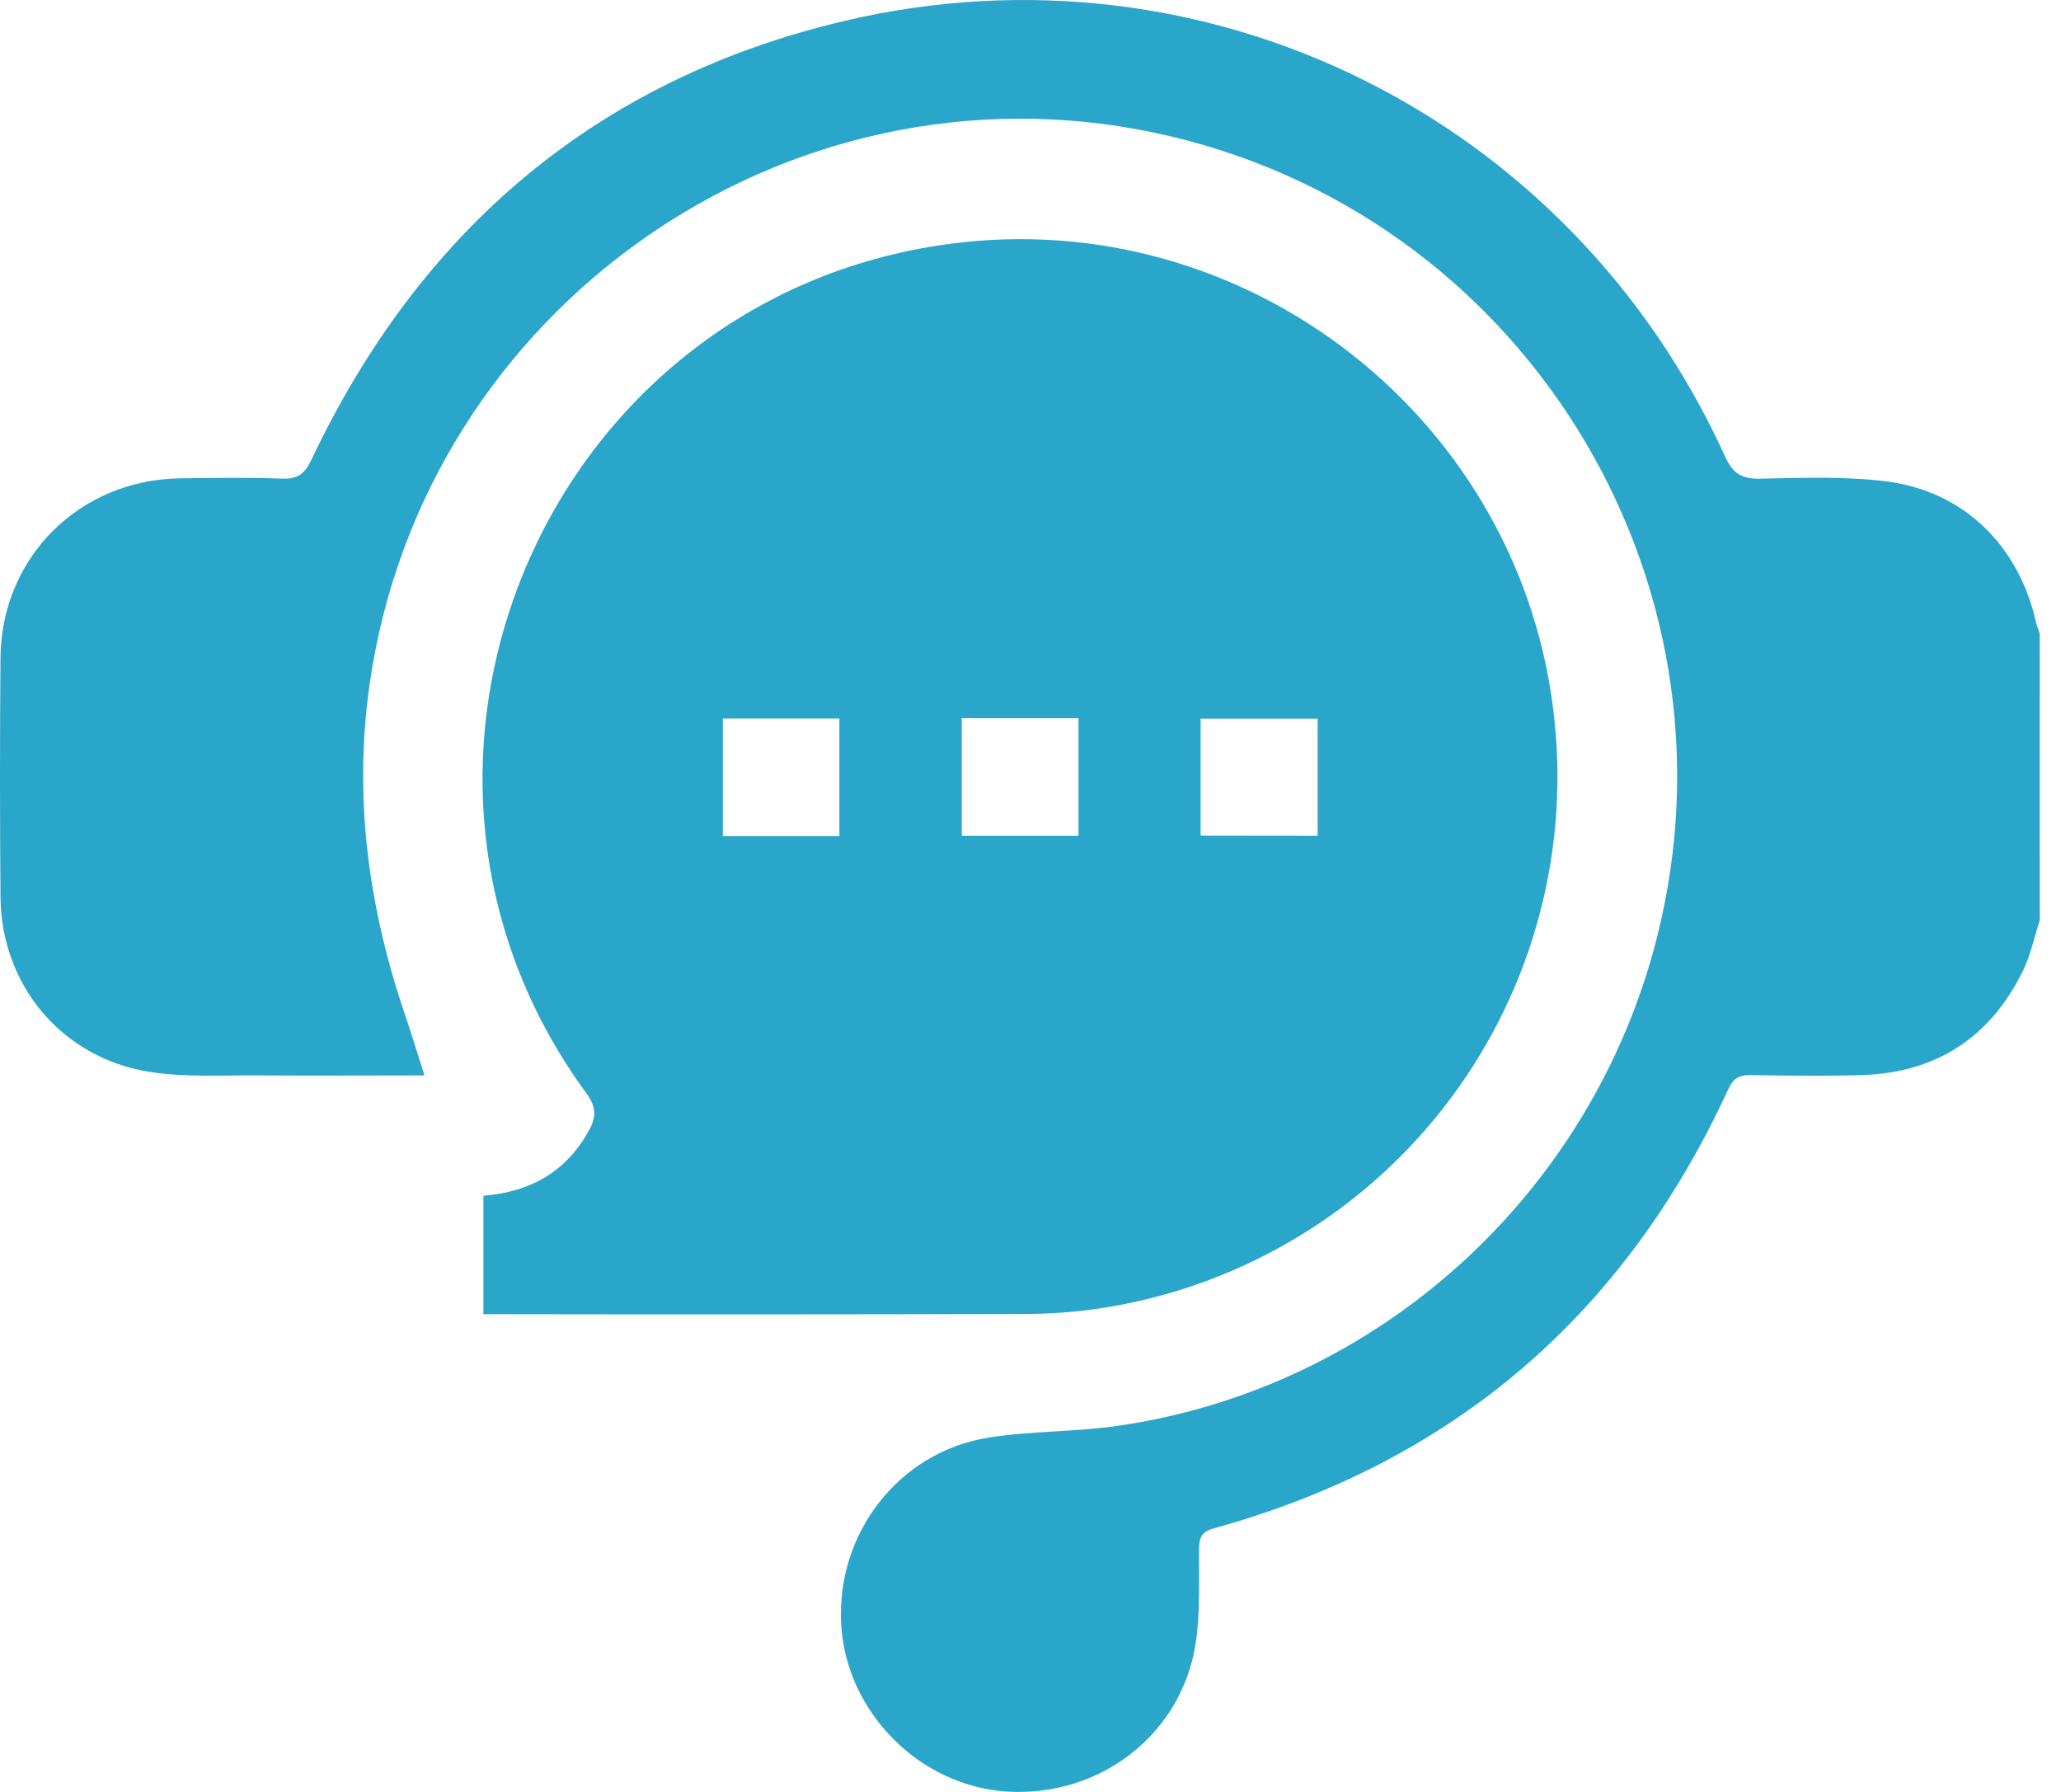
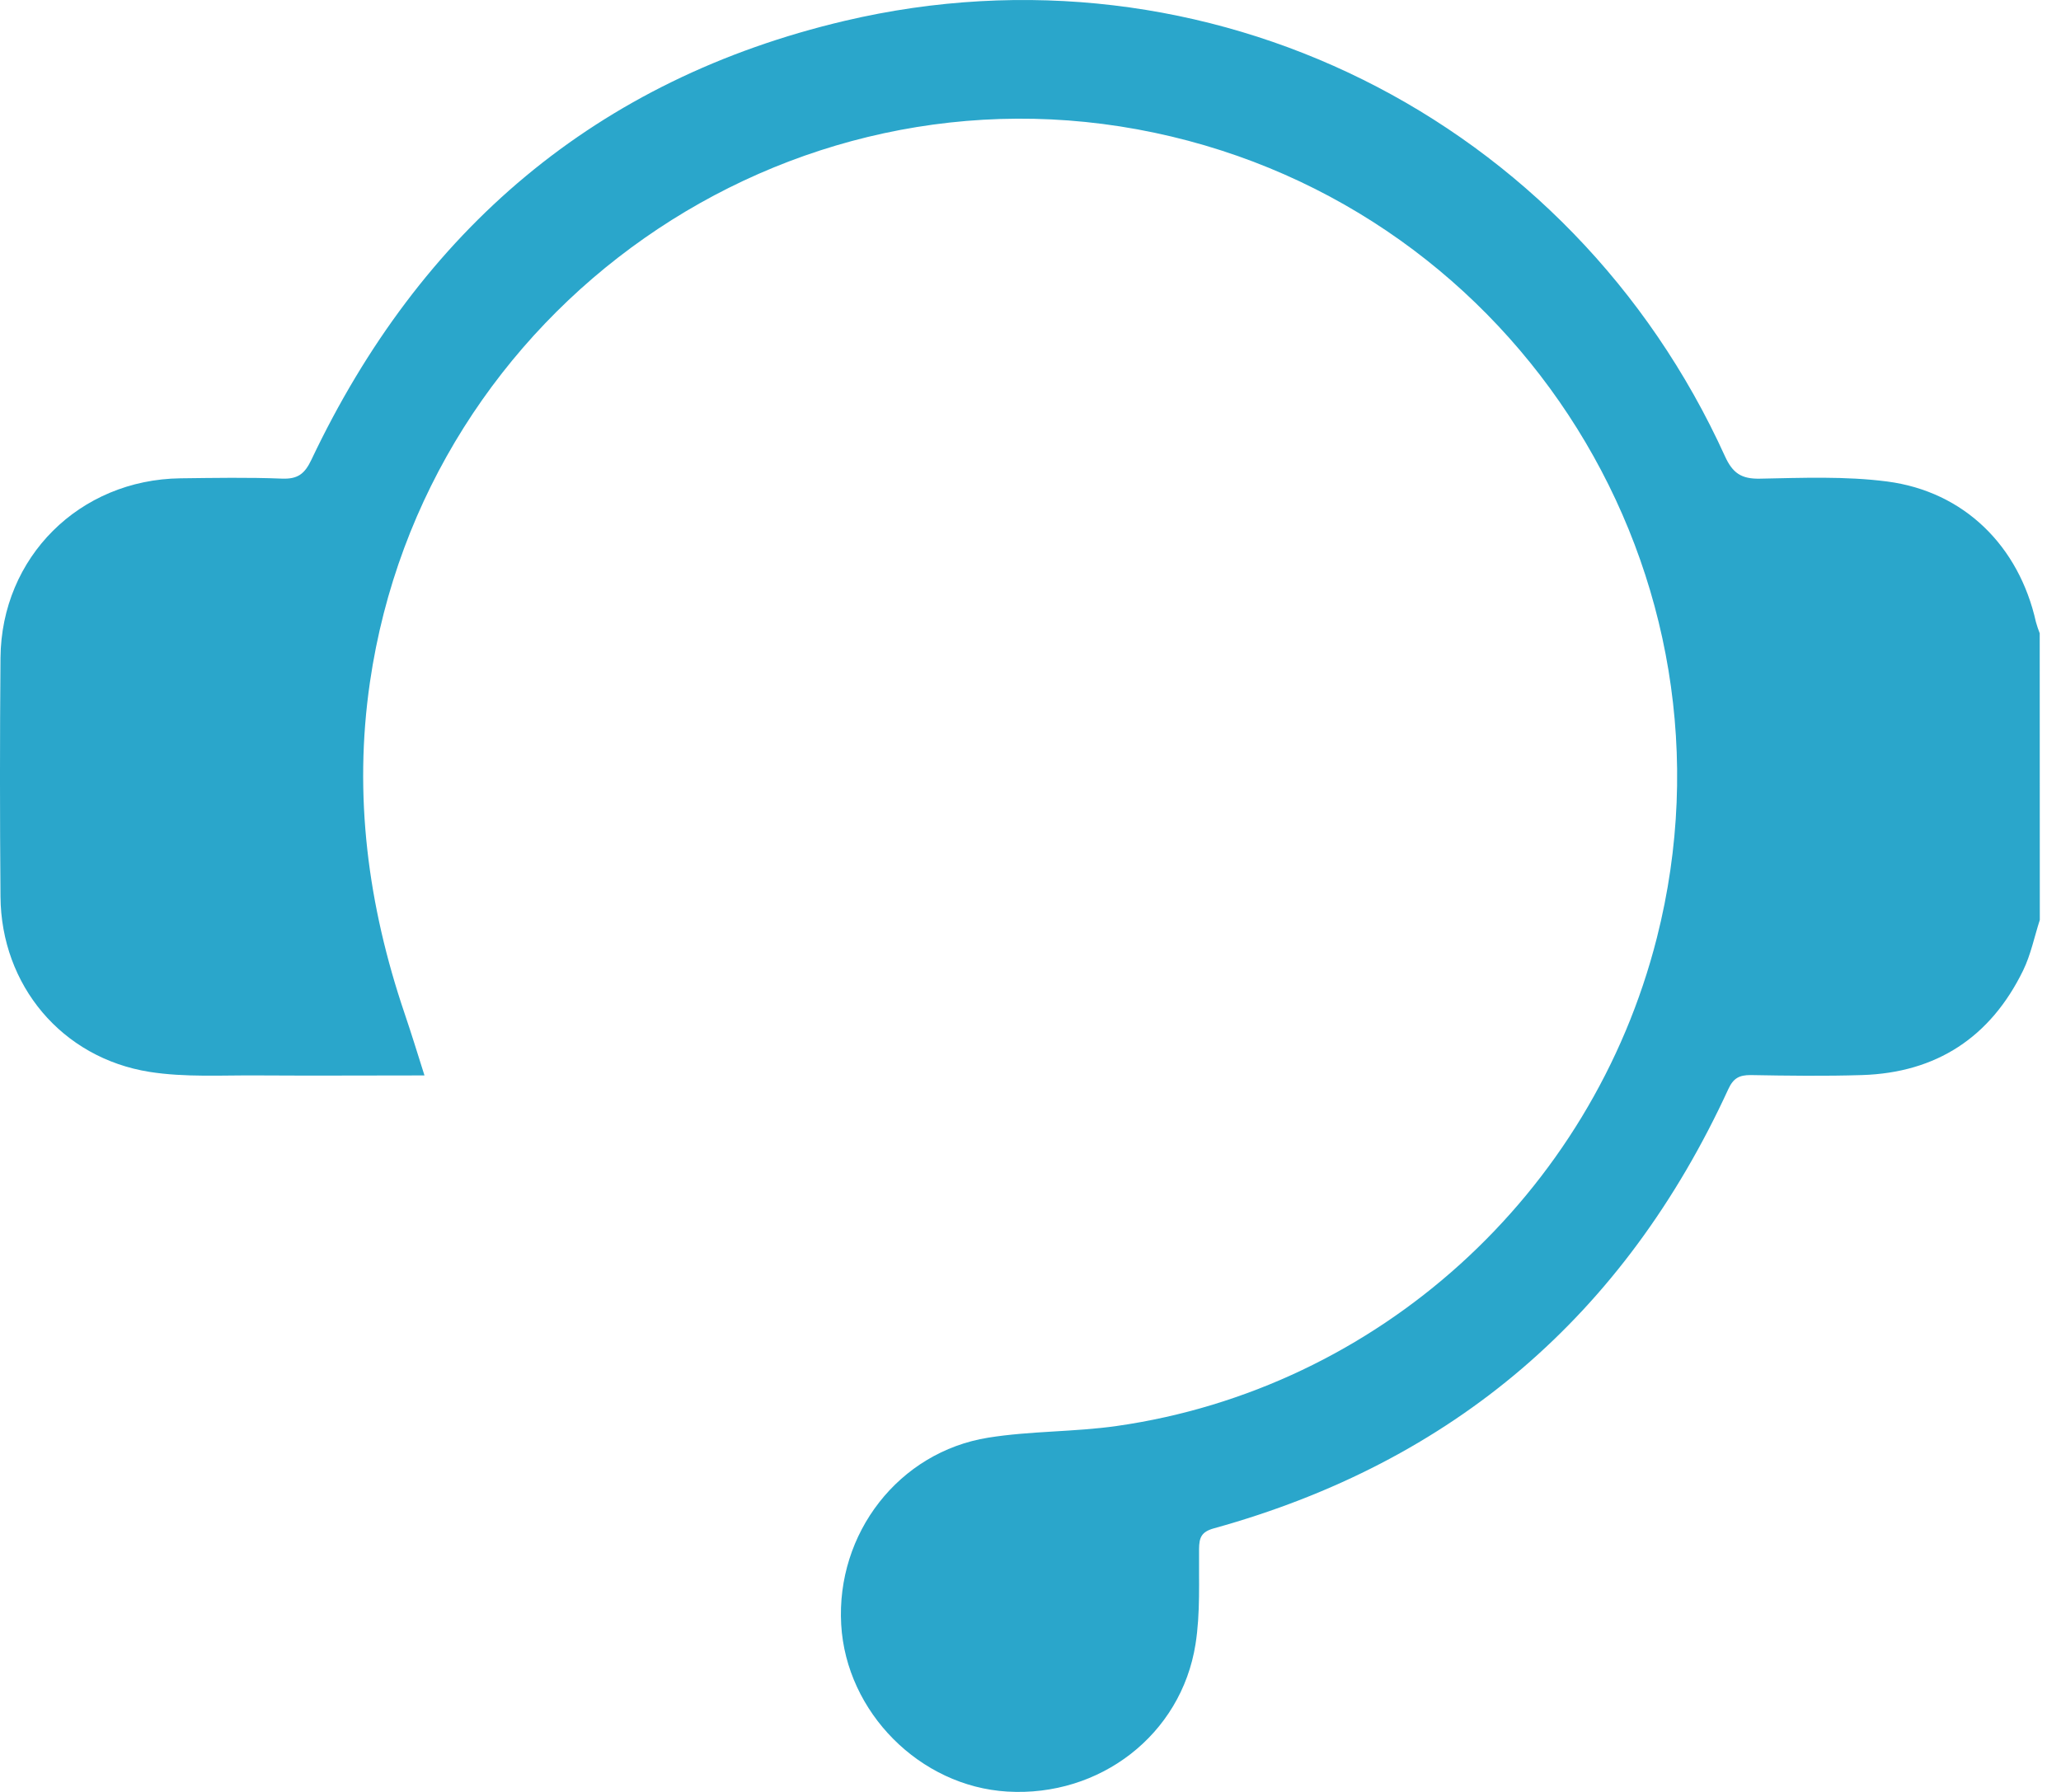
<svg xmlns="http://www.w3.org/2000/svg" width="46" height="40" viewBox="0 0 46 40" fill="none">
  <path d="M45.527 20.535C45.405 20.913 45.326 21.312 45.153 21.666C44.426 23.154 43.22 23.946 41.559 23.998C40.73 24.024 39.9 24.013 39.071 23.998C38.816 23.998 38.687 24.069 38.575 24.311C36.259 29.349 32.444 32.634 27.094 34.116C26.812 34.194 26.765 34.323 26.762 34.577C26.755 35.289 26.793 36.006 26.683 36.702C26.363 38.727 24.545 40.117 22.48 39.992C20.53 39.875 18.887 38.221 18.775 36.265C18.659 34.231 20.058 32.412 22.057 32.092C23.003 31.94 23.977 31.967 24.927 31.831C30.747 30.999 35.526 26.664 36.98 20.935C39.029 12.859 33.921 4.679 25.764 2.962C17.541 1.23 9.475 6.881 8.257 15.226C7.887 17.757 8.214 20.214 9.029 22.619C9.18 23.064 9.317 23.509 9.474 24.006C8.2 24.006 6.987 24.014 5.774 24.006C4.961 23.999 4.134 24.053 3.338 23.927C1.378 23.616 0.027 21.992 0.011 20.018C-0.004 18.24 -0.004 16.462 0.011 14.685C0.03 12.438 1.774 10.706 4.028 10.677C4.784 10.668 5.543 10.654 6.294 10.684C6.644 10.697 6.799 10.581 6.95 10.263C9.382 5.135 13.315 1.77 18.855 0.465C26.933 -1.436 35.067 2.627 38.499 10.183C38.671 10.561 38.866 10.694 39.281 10.685C40.227 10.667 41.185 10.627 42.119 10.748C43.839 10.972 45.063 12.189 45.441 13.887C45.465 13.972 45.493 14.055 45.525 14.137L45.527 20.535Z" fill="#2AA6CB" />
-   <path d="M10.789 29.336V26.692C11.845 26.607 12.654 26.149 13.16 25.206C13.316 24.914 13.299 24.695 13.091 24.41C7.726 17.092 12.175 6.664 21.169 5.447C27.859 4.54 34.029 9.406 34.699 16.118C35.015 19.202 34.125 22.289 32.215 24.732C30.306 27.174 27.525 28.782 24.455 29.22C23.912 29.296 23.363 29.333 22.814 29.331C18.918 29.341 15.022 29.343 11.127 29.336H10.789ZM18.735 18.663V16.037H16.133V18.663H18.735ZM24.071 18.655V16.029H21.466V18.655H24.071ZM29.408 18.655V16.041H26.797V18.652L29.408 18.655Z" fill="#2AA6CB" />
</svg>